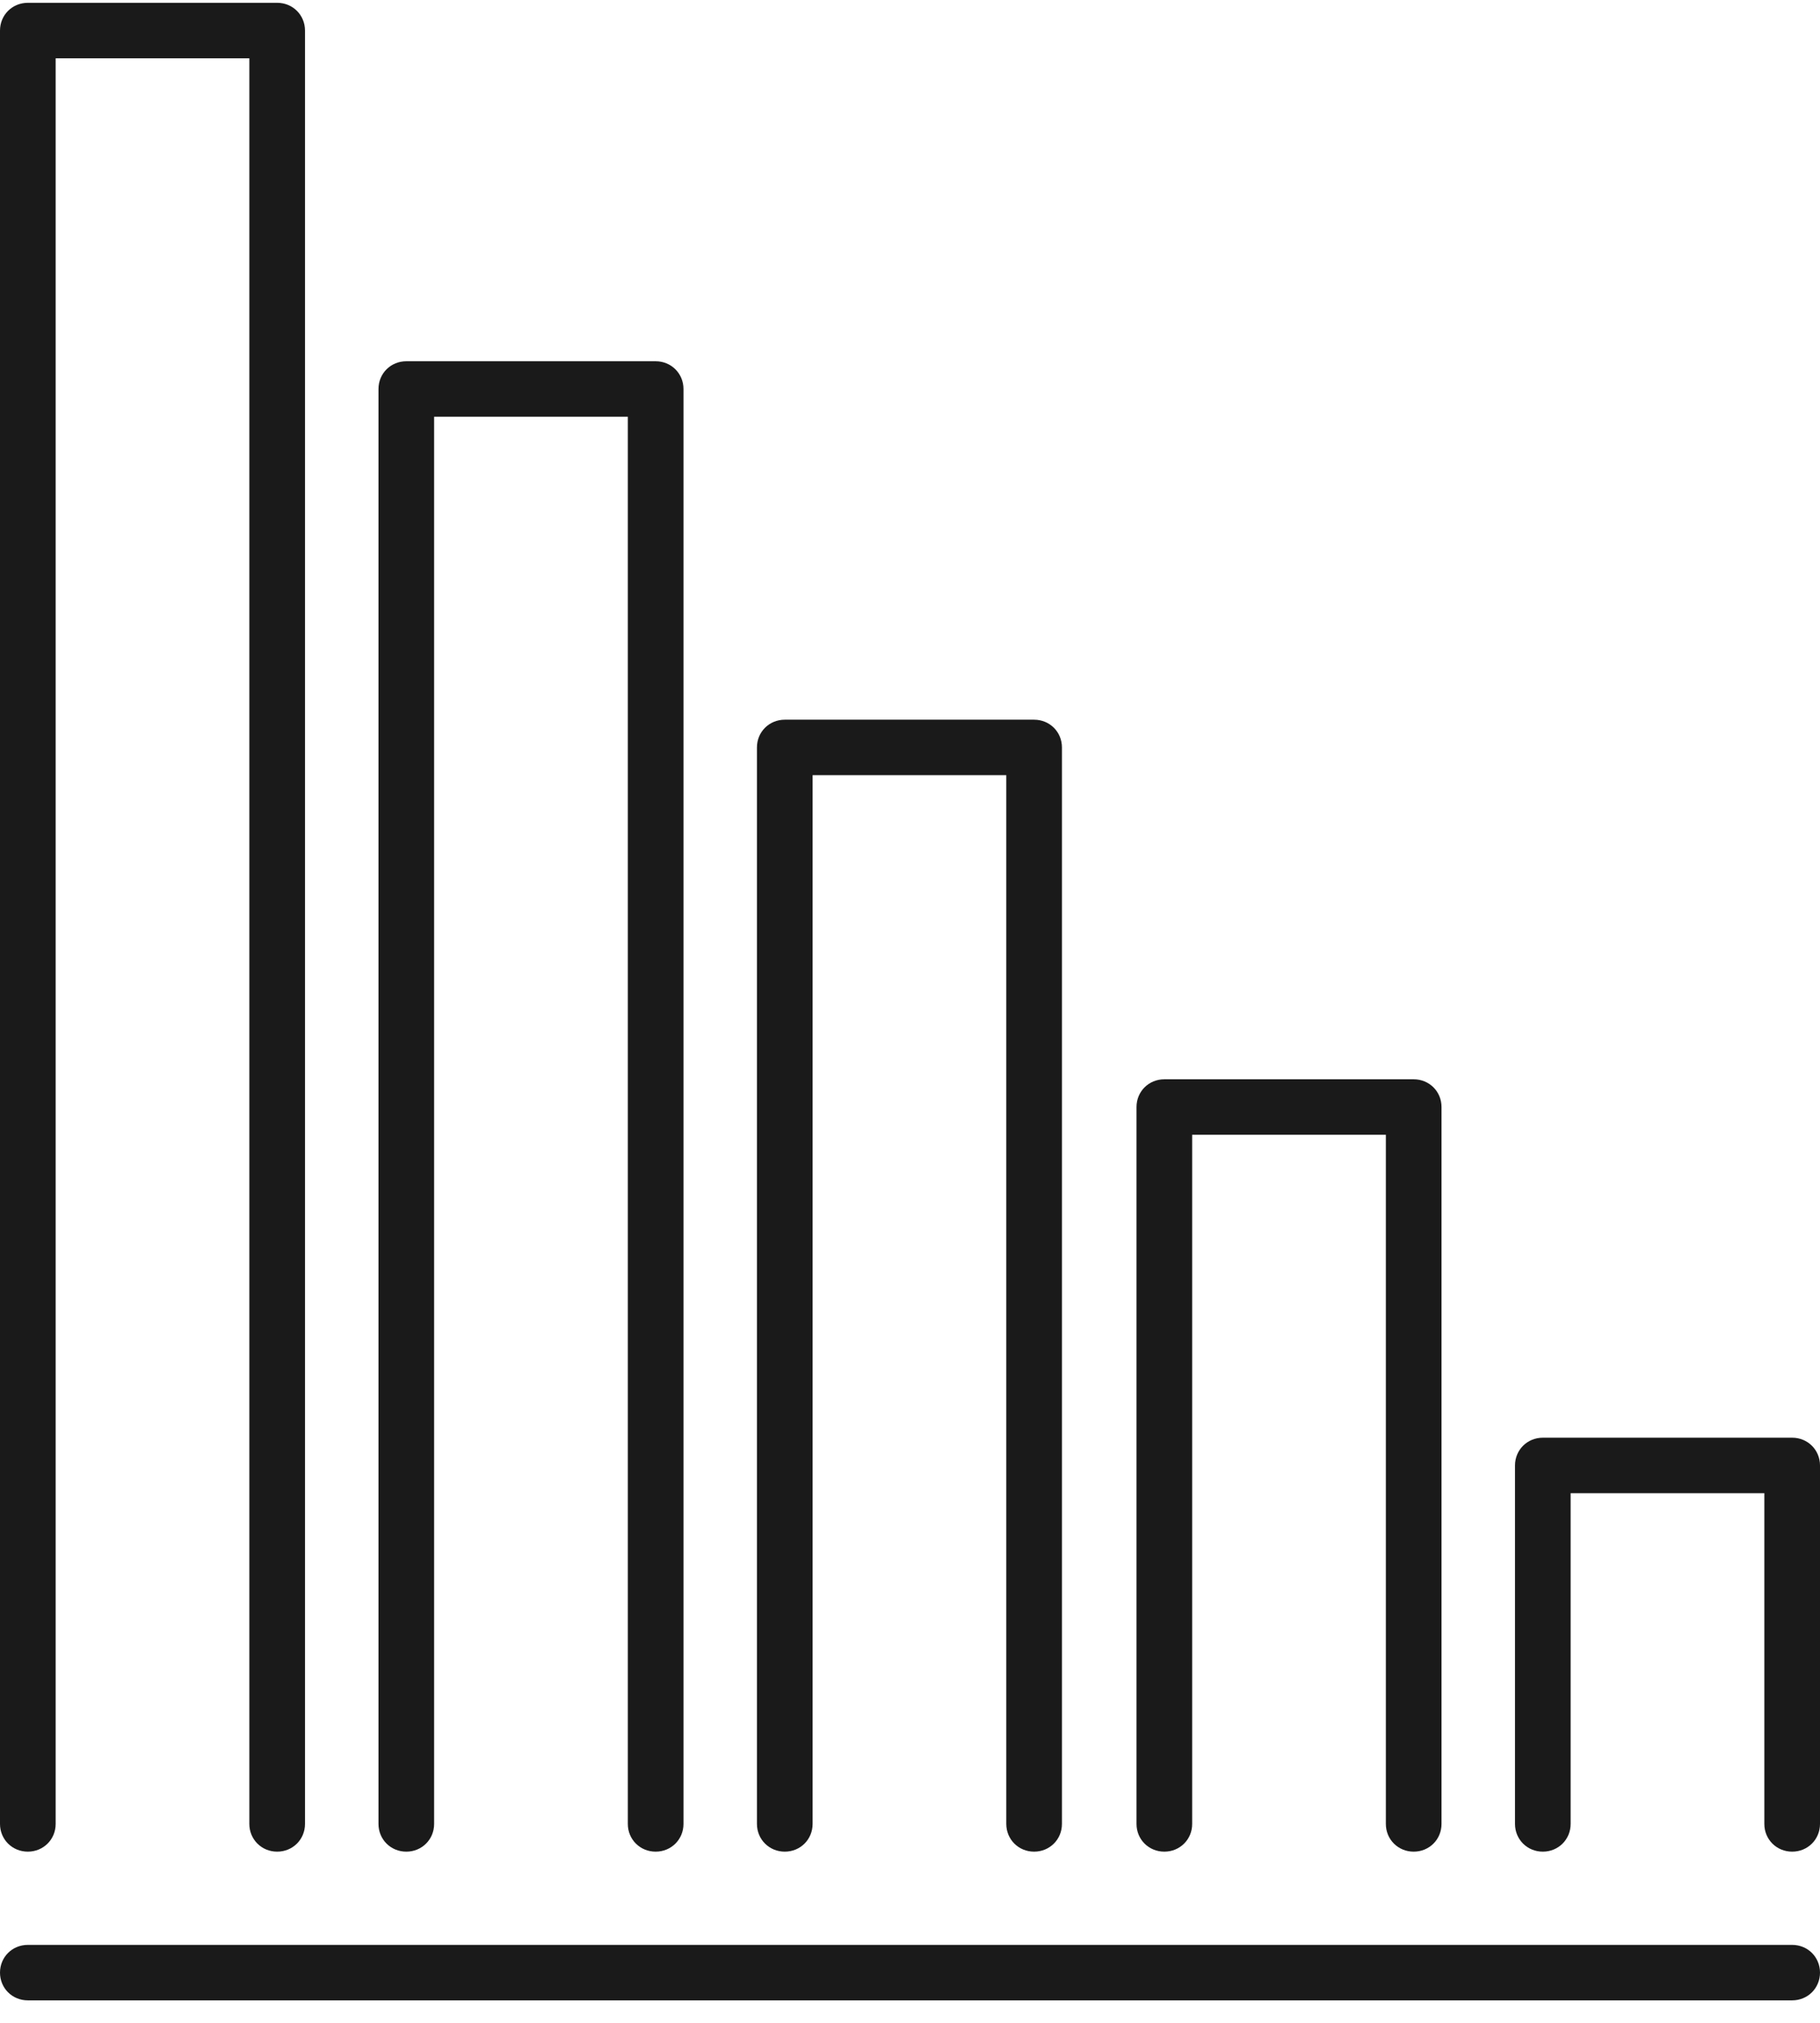
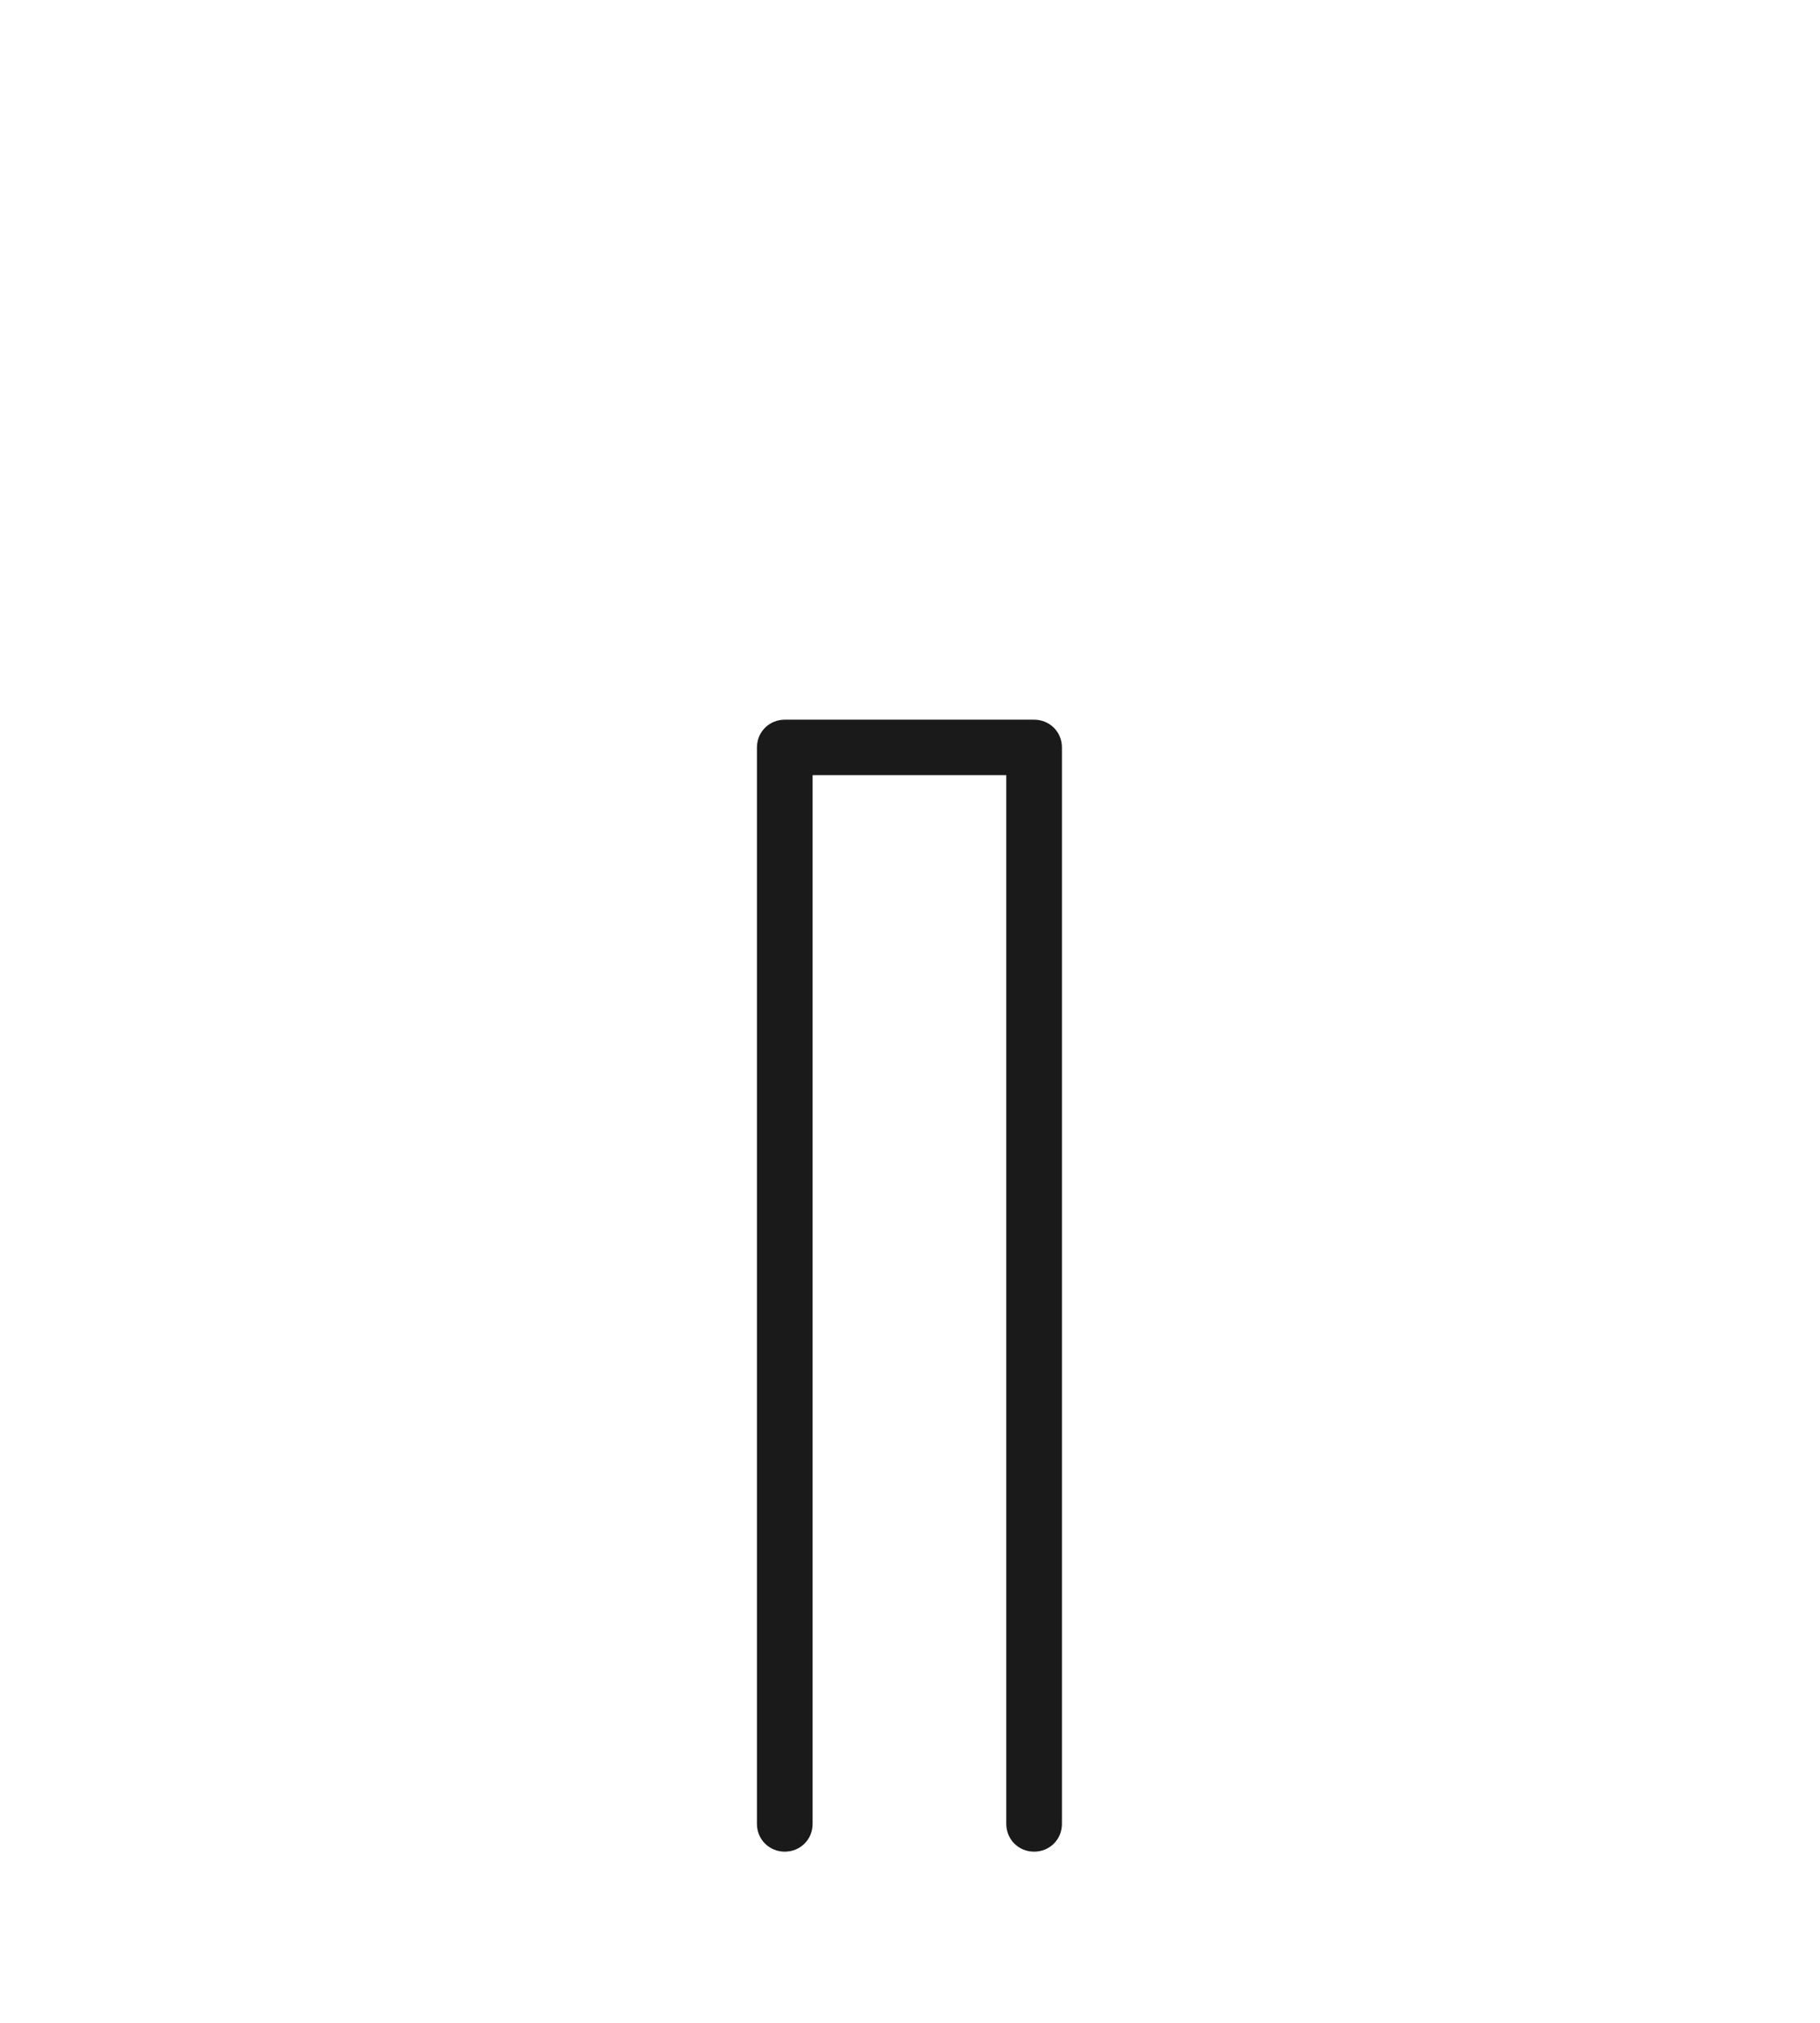
<svg xmlns="http://www.w3.org/2000/svg" width="72" height="80" viewBox="0 0 72 80" fill="none">
  <g clip-path="url(#clip0_3609_433)">
-     <path d="M10.965 73.23C10.349 73.23 9.864 72.747 9.864 72.133V2.306H2.202V72.133C2.202 72.747 1.717 73.23 1.101 73.23C0.484 73.23 0 72.747 0 72.133V1.209C0 0.594 0.484 0.111 1.101 0.111H10.965C11.582 0.111 12.066 0.594 12.066 1.209V72.133C12.066 72.747 11.582 73.23 10.965 73.23Z" fill="#1A1A1A" />
-     <path d="M25.938 73.23C25.321 73.23 24.837 72.747 24.837 72.133V16.482H17.174V72.133C17.174 72.747 16.69 73.23 16.074 73.23C15.457 73.23 14.973 72.747 14.973 72.133V15.384C14.973 14.77 15.457 14.287 16.074 14.287H25.938C26.554 14.287 27.039 14.77 27.039 15.384V72.133C27.039 72.747 26.554 73.23 25.938 73.23Z" fill="#1A1A1A" />
    <path d="M40.91 73.23C40.294 73.23 39.809 72.747 39.809 72.132V30.657H32.147V72.132C32.147 72.747 31.663 73.23 31.046 73.23C30.43 73.23 29.945 72.747 29.945 72.132V29.56C29.945 28.946 30.43 28.463 31.046 28.463H40.91C41.527 28.463 42.011 28.946 42.011 29.56V72.132C42.011 72.747 41.527 73.23 40.91 73.23Z" fill="#1A1A1A" />
-     <path d="M55.926 73.23C55.31 73.23 54.825 72.748 54.825 72.133V44.878H47.163V72.133C47.163 72.748 46.678 73.23 46.062 73.23C45.445 73.23 44.961 72.748 44.961 72.133V43.781C44.961 43.166 45.445 42.684 46.062 42.684H55.926C56.543 42.684 57.027 43.166 57.027 43.781V72.133C57.027 72.748 56.543 73.23 55.926 73.23Z" fill="#1A1A1A" />
-     <path d="M70.899 73.23C70.282 73.23 69.798 72.747 69.798 72.133V59.054H62.135V72.133C62.135 72.747 61.651 73.23 61.035 73.23C60.418 73.23 59.934 72.747 59.934 72.133V57.957C59.934 57.342 60.418 56.859 61.035 56.859H70.899C71.515 56.859 72 57.342 72 57.957V72.133C72 72.747 71.515 73.23 70.899 73.23Z" fill="#1A1A1A" />
-     <path d="M70.899 79.111H1.101C0.484 79.111 0 78.629 0 78.014C0 77.4 0.484 76.917 1.101 76.917H70.899C71.516 76.917 72 77.4 72 78.014C72 78.629 71.516 79.111 70.899 79.111Z" fill="#1A1A1A" />
  </g>
  <defs>
    <clipPath id="clip0_3609_433">
      <rect width="72" height="79" fill="white" transform="translate(0 0.111)" />
    </clipPath>
  </defs>
</svg>